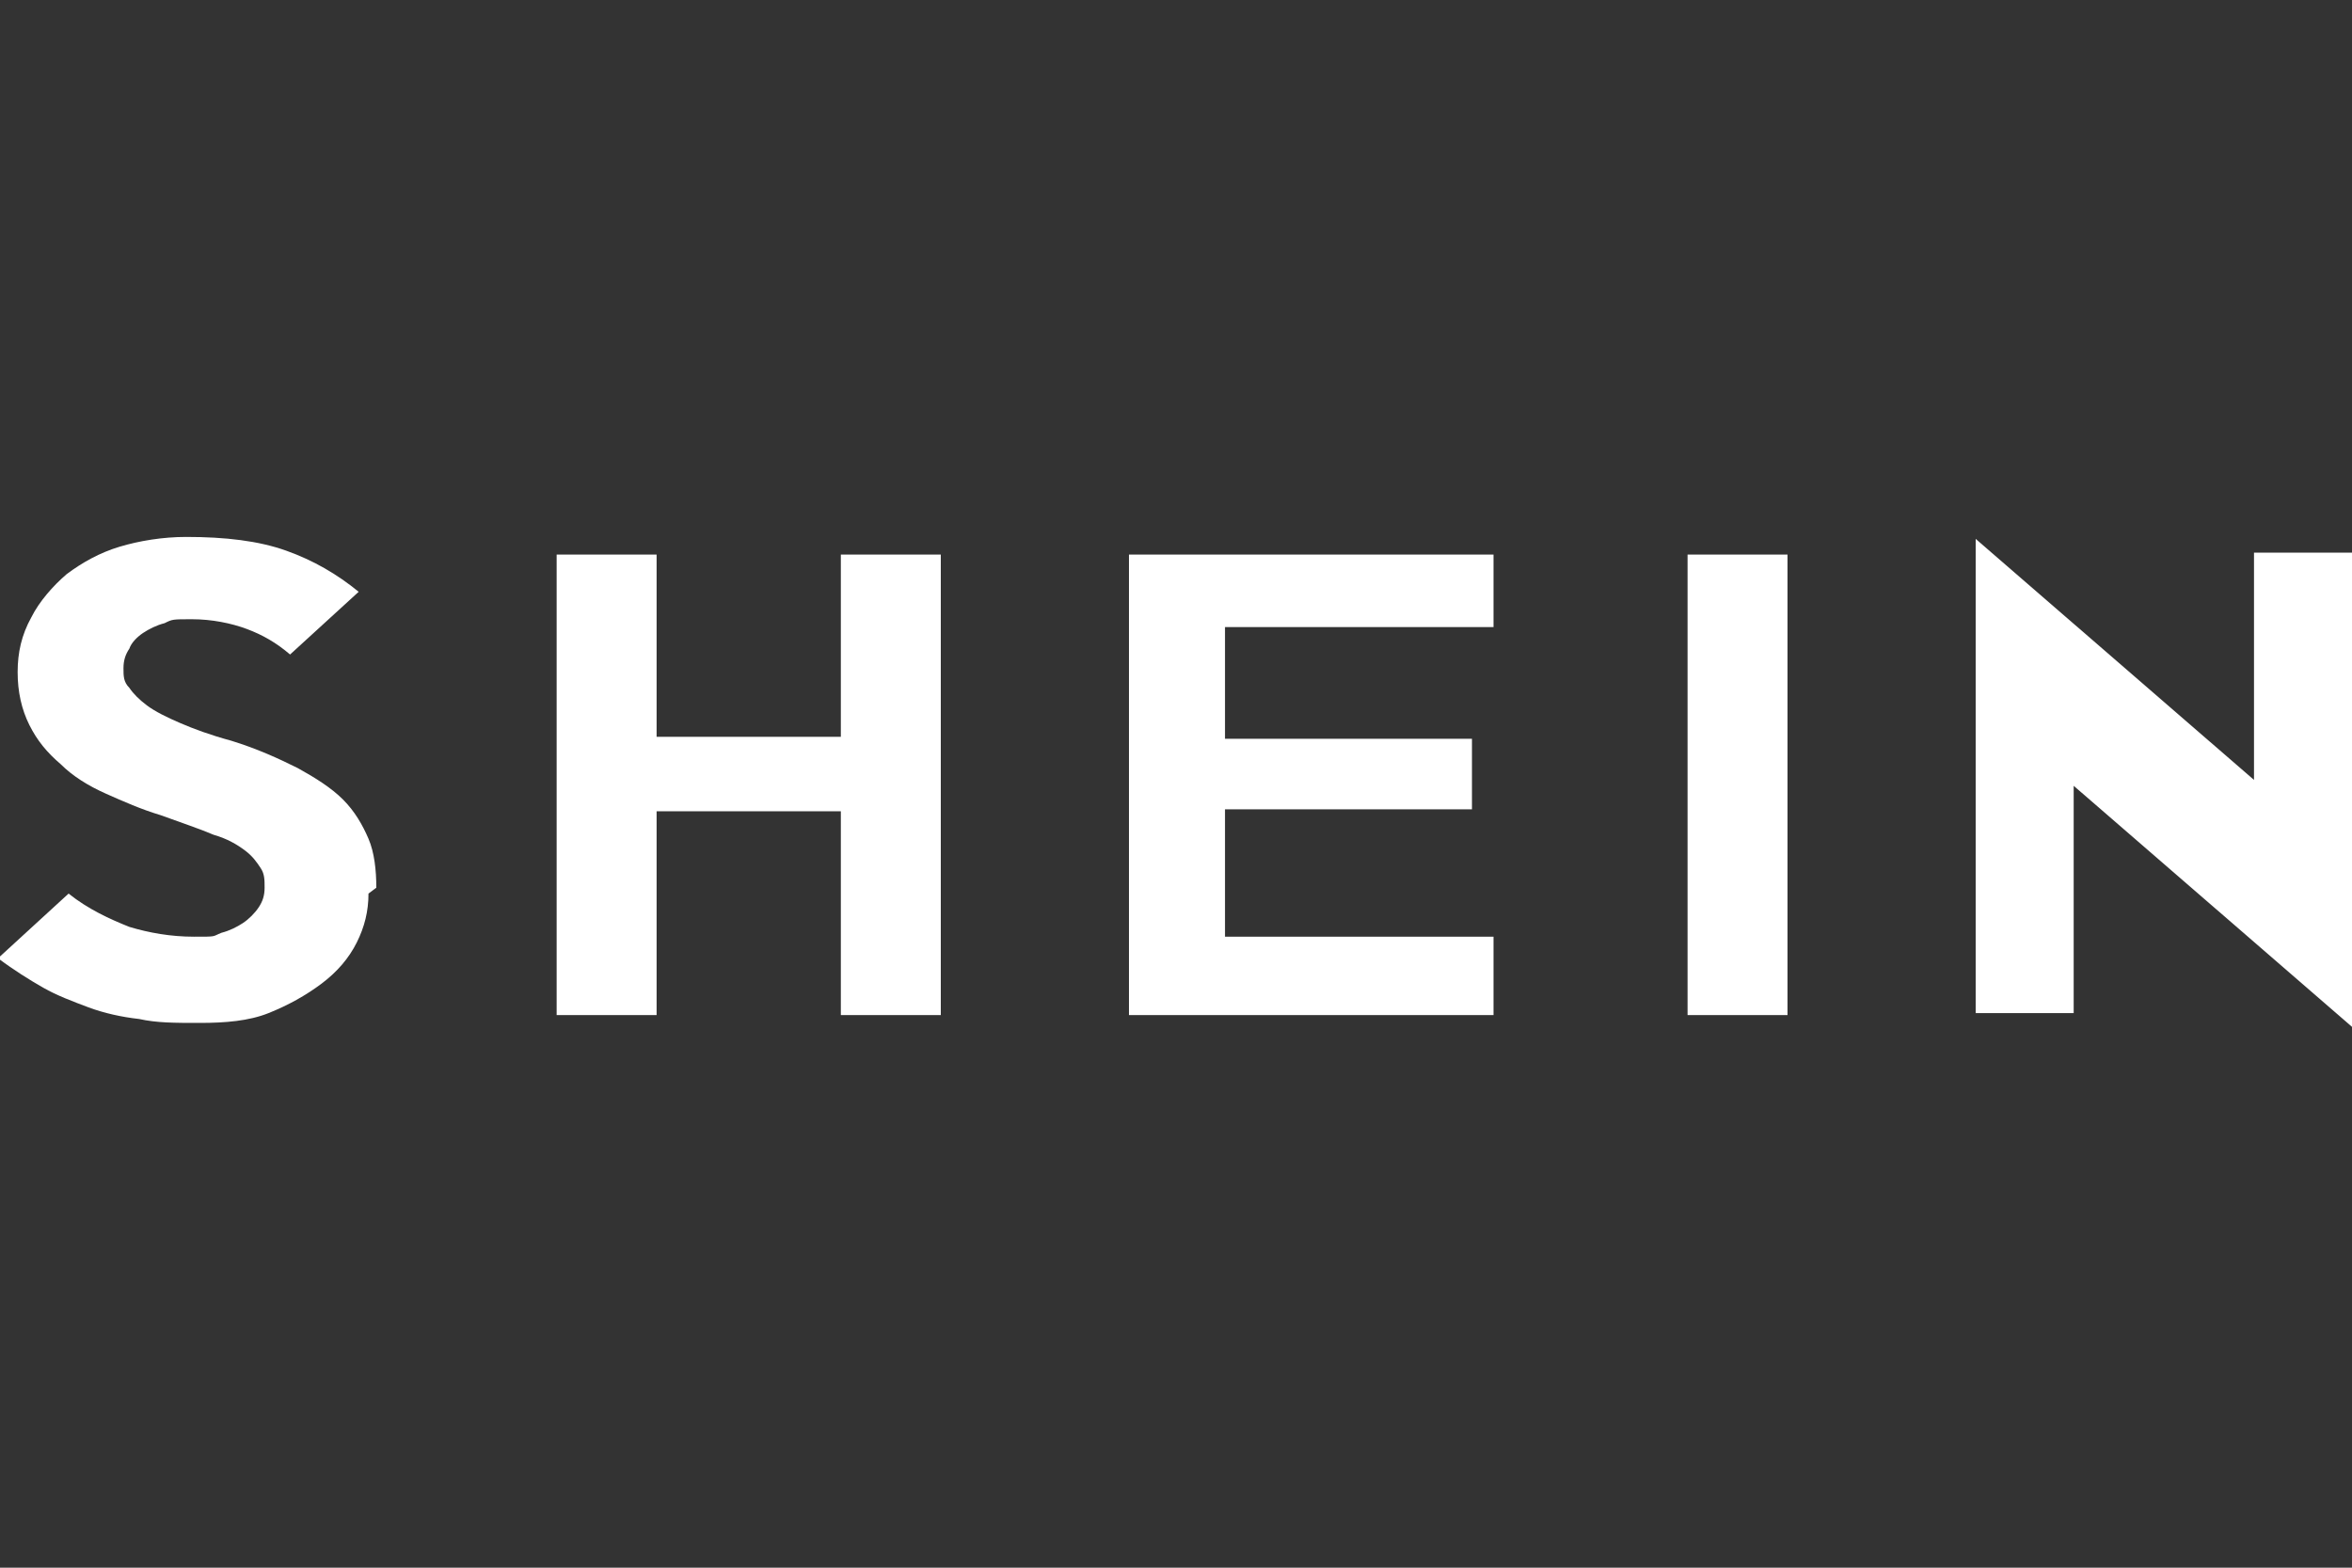
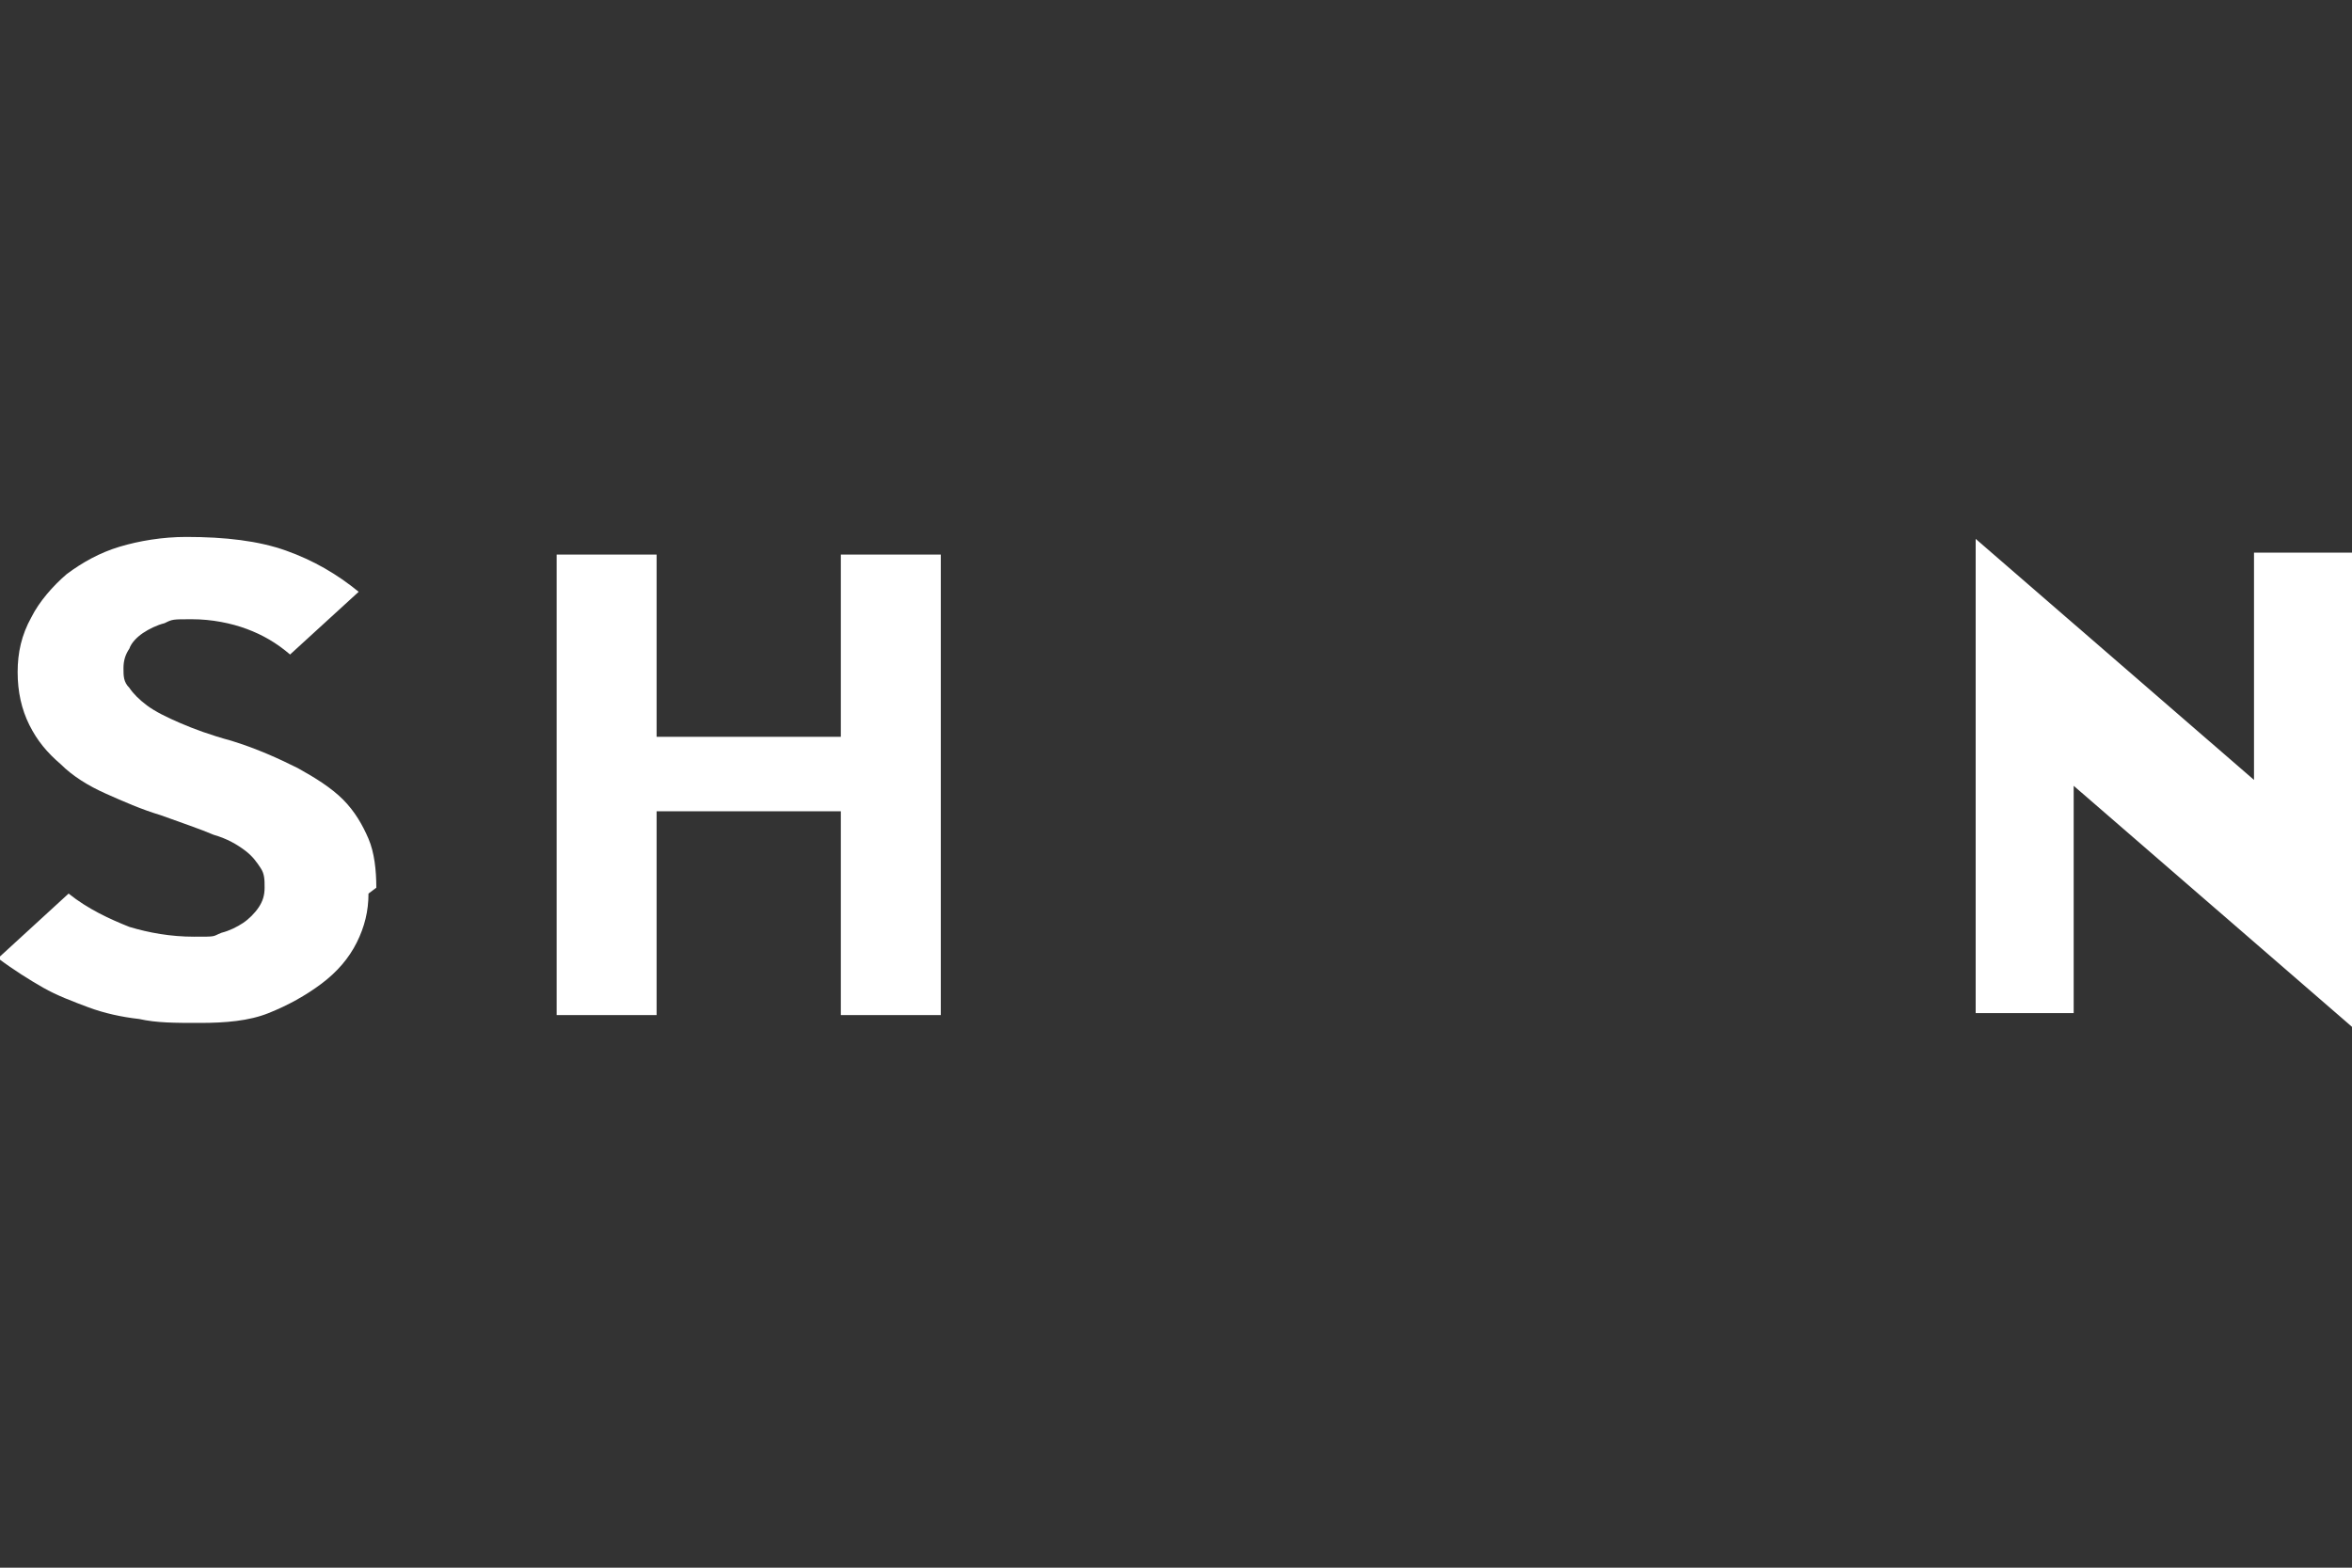
<svg xmlns="http://www.w3.org/2000/svg" id="Layer_1" version="1.1" viewBox="0 0 120 80">
  <rect x="0" y="0" width="120" height="80" fill="#333333" stroke="none" />
  <defs>
    <style>
      .st0 {
        fill: #fff;
      }
    </style>
  </defs>
  <path class="st0" d="M18.8,45.6c0,.9-.2,1.7-.6,2.5-.4.8-1,1.5-1.8,2.1-.8.6-1.7,1.1-2.7,1.5-1,.4-2.2.5-3.5.5s-2.2,0-3.1-.2c-.9-.1-1.8-.3-2.6-.6-.8-.3-1.6-.6-2.3-1-.7-.4-1.5-.9-2.3-1.5l3.6-3.3c1,.8,2.1,1.3,3.1,1.7,1,.3,2.1.5,3.3.5s.9,0,1.4-.2c.4-.1.8-.3,1.1-.5.3-.2.6-.5.8-.8.2-.3.3-.6.3-1s0-.7-.2-1c-.2-.3-.4-.6-.8-.9-.4-.3-.9-.6-1.6-.8-.7-.3-1.6-.6-2.7-1-1-.3-1.9-.7-2.8-1.1-.9-.4-1.7-.9-2.3-1.5-.7-.6-1.2-1.2-1.6-2-.4-.8-.6-1.7-.6-2.7s.2-1.9.7-2.8c.4-.8,1.1-1.6,1.8-2.2.8-.6,1.7-1.1,2.7-1.4,1-.3,2.2-.5,3.4-.5,2,0,3.7.2,5.1.7,1.4.5,2.6,1.2,3.7,2.1l-3.5,3.2c-.7-.6-1.4-1-2.2-1.3-.8-.3-1.8-.5-2.8-.5s-1,0-1.4.2c-.4.1-.8.3-1.1.5-.3.2-.6.5-.7.8-.2.3-.3.6-.3,1s0,.7.3,1c.2.3.5.6.9.9.4.3,1,.6,1.7.9.7.3,1.5.6,2.6.9,1.3.4,2.4.9,3.4,1.4.9.5,1.7,1,2.3,1.6.6.6,1,1.3,1.3,2,.3.7.4,1.6.4,2.5" />
  <polygon class="st0" points="48 51.8 42.9 51.8 42.9 41.4 33.5 41.4 33.5 51.8 28.4 51.8 28.4 28.3 33.5 28.3 33.5 37.6 42.9 37.6 42.9 28.3 48 28.3 48 51.8" />
-   <polygon class="st0" points="76.2 51.8 57.6 51.8 57.6 28.3 76.2 28.3 76.2 32 62.5 32 62.5 37.7 75.1 37.7 75.1 41.3 62.5 41.3 62.5 47.8 76.2 47.8 76.2 51.8" />
-   <rect class="st0" x="86.1" y="28.3" width="5.1" height="23.5" />
  <path class="st0" d="M120,28.2v24.2l-14.2-12.3v11.6h-5v-24.2l14.2,12.3v-11.6h5Z" />
</svg>